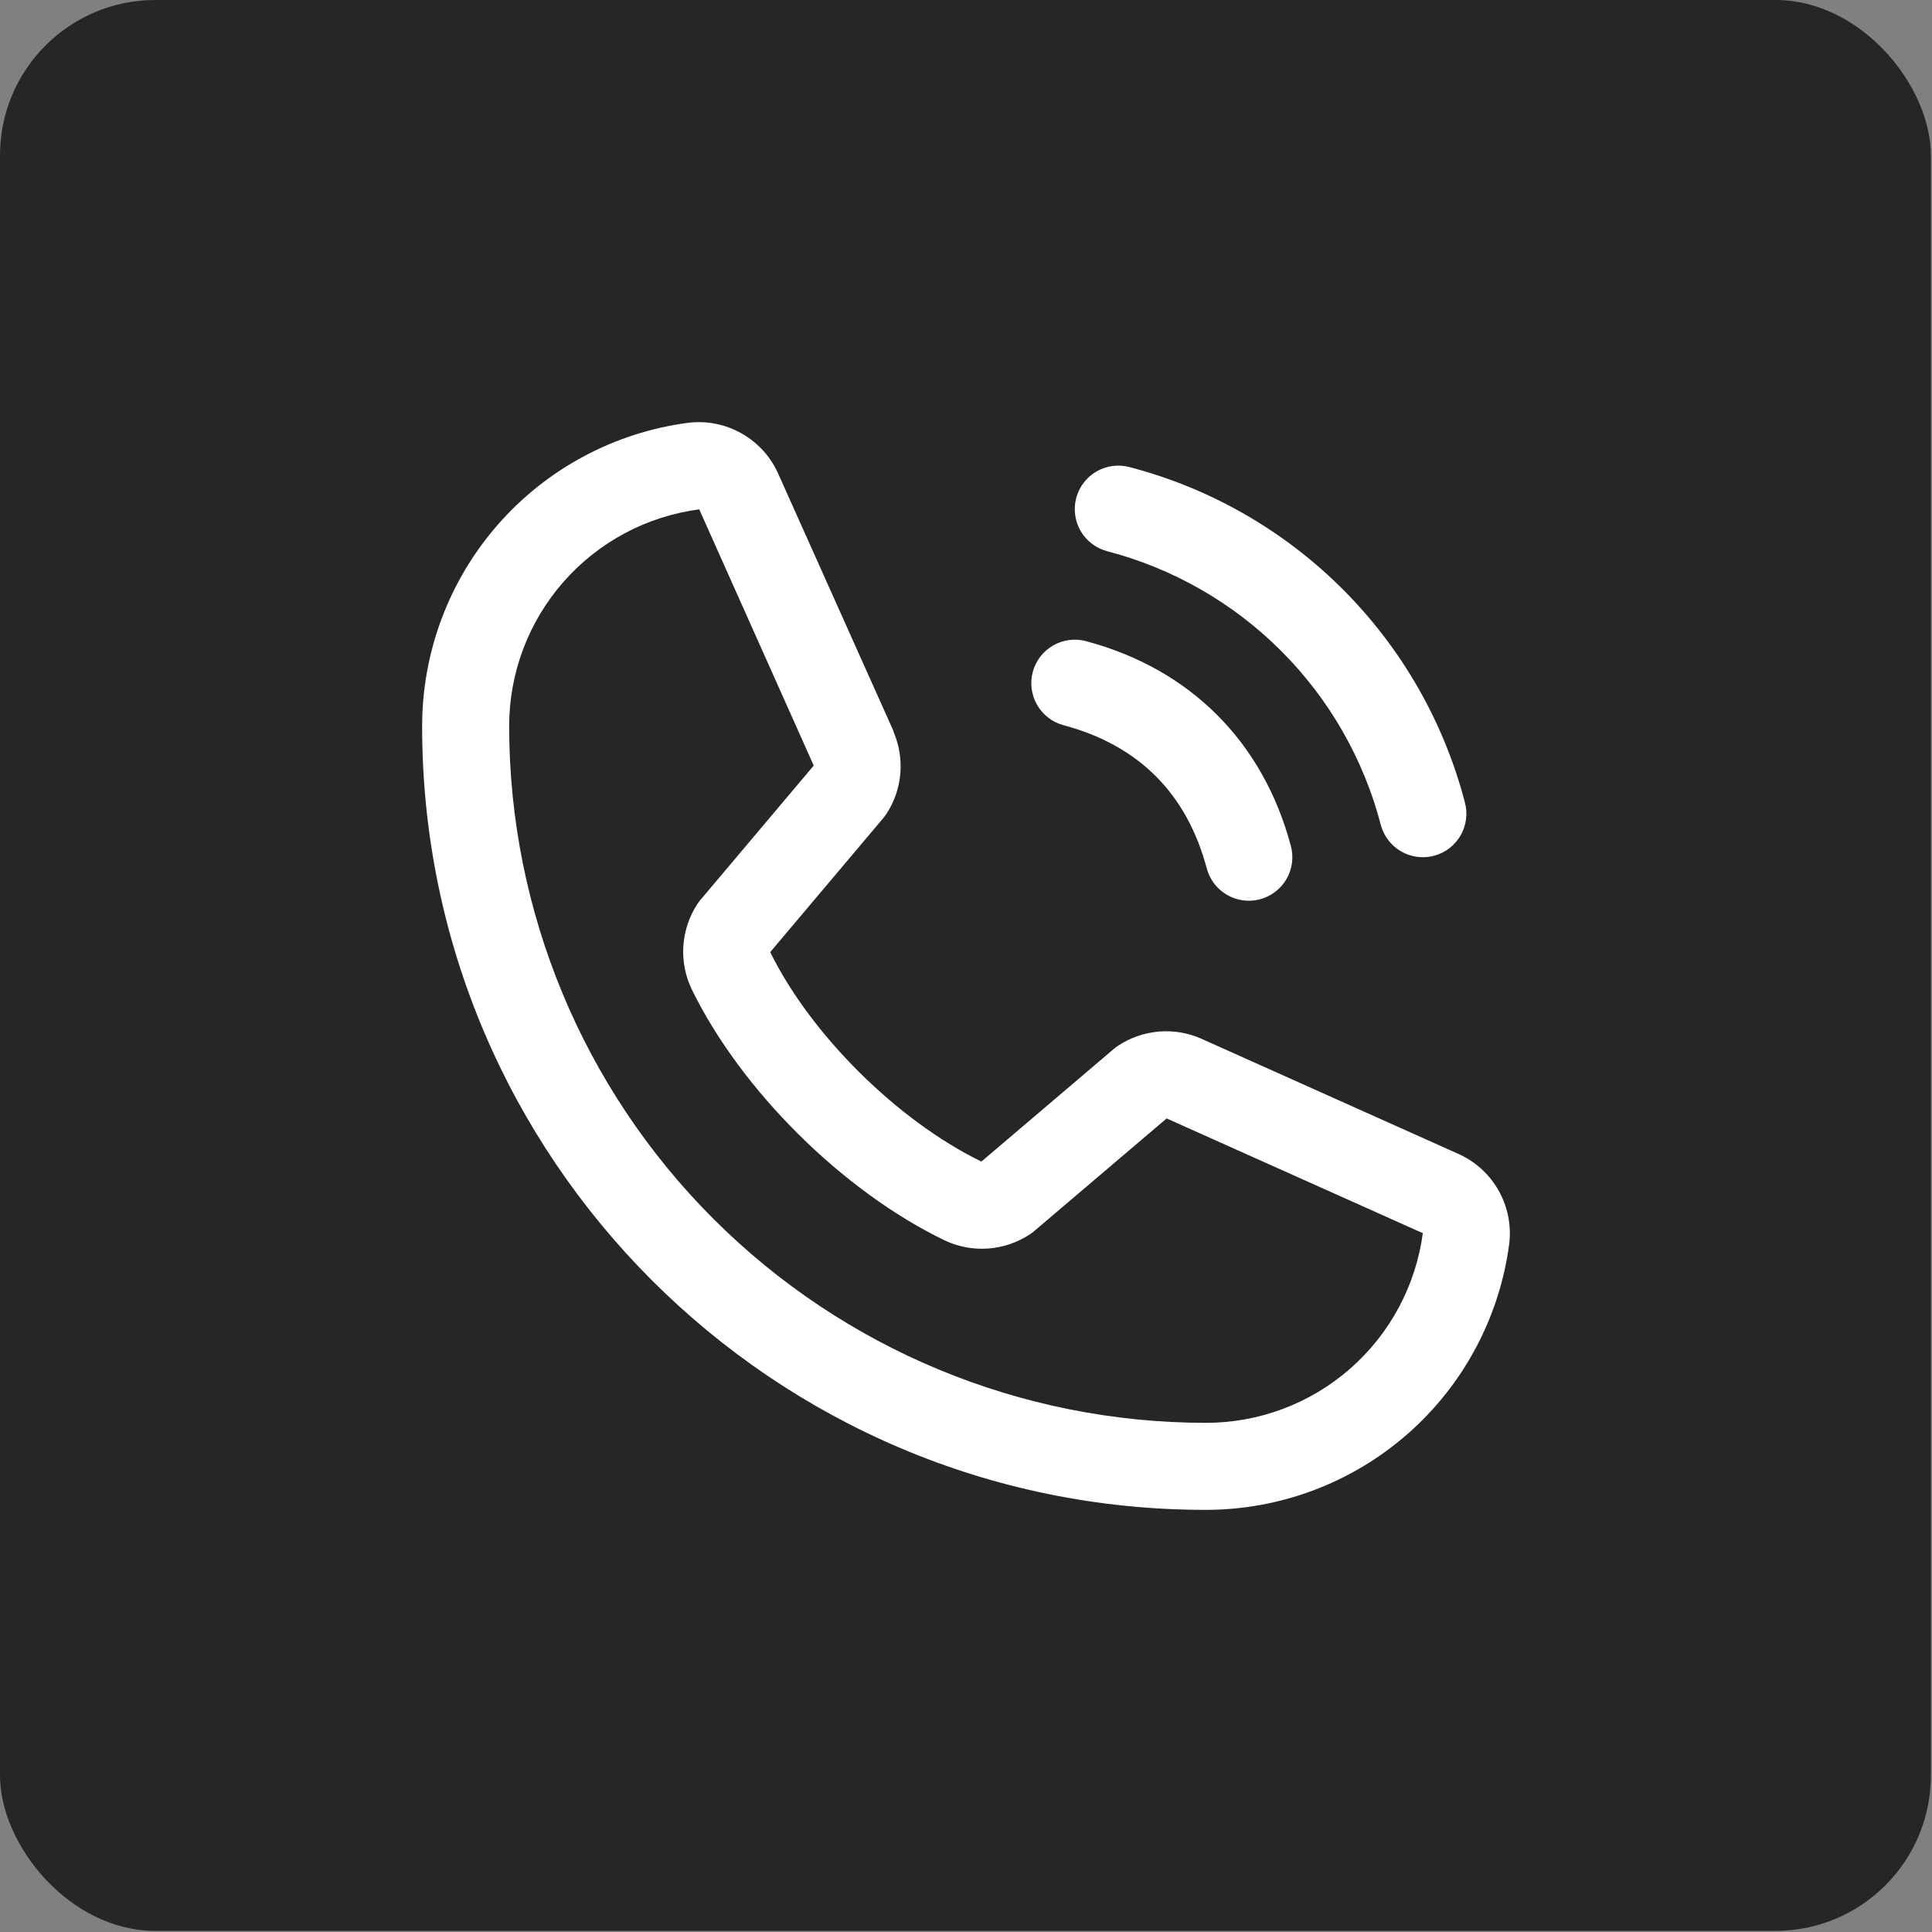
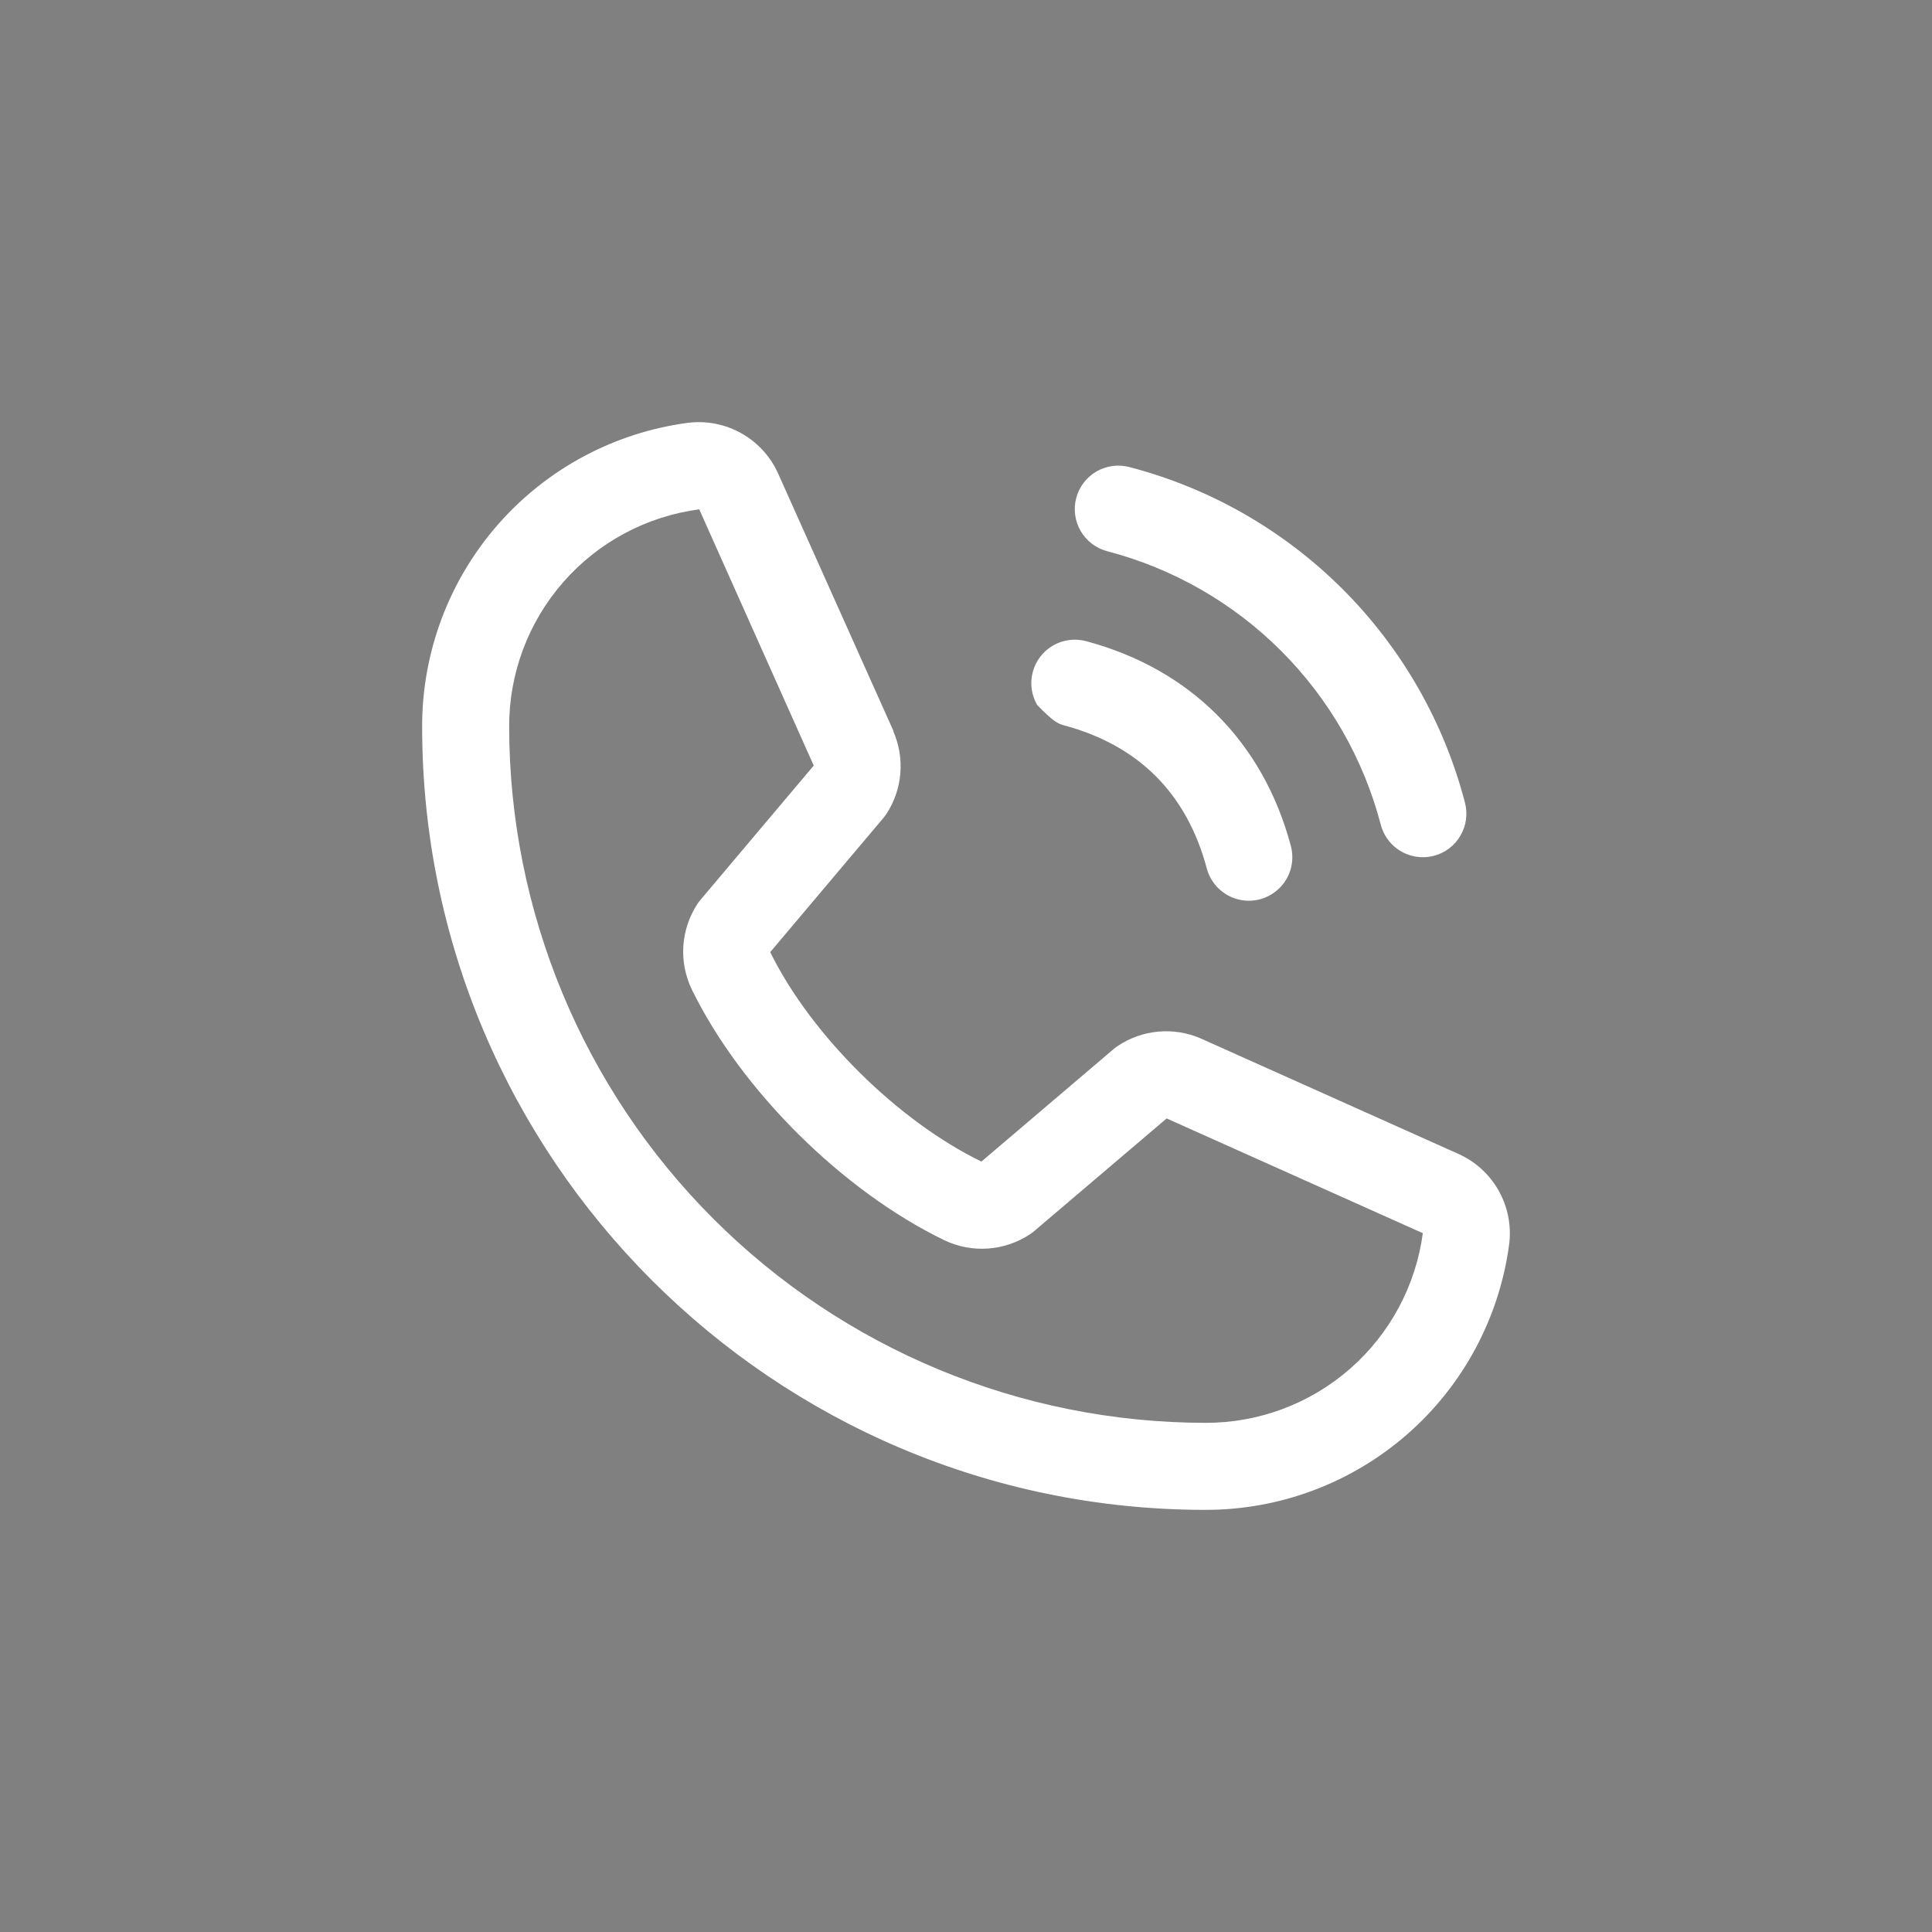
<svg xmlns="http://www.w3.org/2000/svg" width="746" height="746" viewBox="0 0 746 746" fill="none">
  <rect x="0" y="0" width="746" height="746" fill="#808080" stroke="none" />
-   <rect width="745.562" height="745.562" rx="60" fill="#262626" />
-   <path d="M415.572 192.249C416.142 190.117 417.127 188.118 418.47 186.367C419.813 184.615 421.488 183.146 423.399 182.042C425.31 180.938 427.42 180.222 429.608 179.934C431.797 179.645 434.02 179.791 436.152 180.363C467.297 188.489 495.713 204.77 518.473 227.53C541.233 250.29 557.514 278.706 565.64 309.85C566.212 311.982 566.358 314.205 566.069 316.394C565.781 318.582 565.065 320.692 563.961 322.603C562.857 324.514 561.388 326.189 559.636 327.532C557.885 328.875 555.886 329.86 553.754 330.43C552.335 330.803 550.874 330.994 549.407 330.997C545.705 330.997 542.106 329.774 539.171 327.519C536.235 325.263 534.127 322.101 533.174 318.523C526.546 293.099 513.258 269.902 494.679 251.323C476.101 232.744 452.903 219.457 427.479 212.829C425.345 212.261 423.344 211.278 421.59 209.936C419.836 208.594 418.364 206.919 417.258 205.008C416.152 203.096 415.434 200.986 415.145 198.796C414.855 196.607 415 194.382 415.572 192.249ZM410.678 280.03C439.638 287.758 458.244 306.364 465.972 335.323C466.926 338.901 469.034 342.063 471.97 344.319C474.905 346.574 478.503 347.797 482.206 347.798C483.673 347.794 485.134 347.603 486.553 347.231C488.685 346.66 490.684 345.675 492.435 344.332C494.187 342.989 495.656 341.314 496.76 339.403C497.864 337.492 498.58 335.382 498.868 333.194C499.156 331.006 499.01 328.782 498.439 326.65C487.687 286.414 459.588 258.316 419.352 247.564C417.22 246.994 414.997 246.85 412.809 247.14C410.622 247.429 408.513 248.147 406.603 249.252C404.693 250.356 403.019 251.827 401.677 253.578C400.335 255.33 399.351 257.328 398.782 259.46C398.212 261.592 398.068 263.815 398.358 266.002C398.648 268.19 399.365 270.299 400.47 272.209C401.575 274.119 403.045 275.793 404.796 277.135C406.548 278.477 408.547 279.46 410.678 280.03ZM582.755 480.267C579.011 508.723 565.036 534.843 543.441 553.748C521.845 572.653 494.107 583.051 465.405 583C298.663 583 163 447.338 163 280.597C162.949 251.896 173.347 224.157 192.252 202.562C211.158 180.967 237.278 166.992 265.734 163.248C272.93 162.369 280.217 163.841 286.507 167.444C292.798 171.048 297.754 176.588 300.637 183.24L344.989 282.256V282.508C347.196 287.599 348.108 293.158 347.642 298.688C347.177 304.218 345.349 309.546 342.322 314.197C341.944 314.764 341.545 315.289 341.125 315.814L297.402 367.643C313.132 399.605 346.564 432.743 378.947 448.515L430.062 405.023C430.564 404.601 431.09 404.208 431.637 403.847C436.284 400.748 441.631 398.855 447.193 398.342C452.756 397.829 458.358 398.71 463.494 400.907L463.767 401.033L562.7 445.364C569.363 448.237 574.918 453.189 578.533 459.48C582.148 465.771 583.629 473.064 582.755 480.267ZM549.407 476.067H549.176L450.474 431.861L399.338 475.353C398.842 475.773 398.323 476.166 397.784 476.529C392.949 479.755 387.36 481.671 381.562 482.09C375.765 482.51 369.958 481.419 364.709 478.923C325.375 459.918 286.167 421.004 267.141 382.091C264.622 376.88 263.491 371.106 263.859 365.33C264.227 359.553 266.081 353.97 269.241 349.121C269.597 348.551 269.997 348.01 270.438 347.504L314.203 295.612L270.102 196.911C270.094 196.827 270.094 196.743 270.102 196.659C249.737 199.316 231.039 209.305 217.509 224.756C203.979 240.206 196.546 260.06 196.601 280.597C196.679 351.864 225.024 420.19 275.418 470.583C325.812 520.976 394.138 549.322 465.405 549.399C485.93 549.47 505.778 542.063 521.238 528.562C536.698 515.062 546.712 496.393 549.407 476.046V476.067Z" fill="white" />
+   <path d="M415.572 192.249C416.142 190.117 417.127 188.118 418.47 186.367C419.813 184.615 421.488 183.146 423.399 182.042C425.31 180.938 427.42 180.222 429.608 179.934C431.797 179.645 434.02 179.791 436.152 180.363C467.297 188.489 495.713 204.77 518.473 227.53C541.233 250.29 557.514 278.706 565.64 309.85C566.212 311.982 566.358 314.205 566.069 316.394C565.781 318.582 565.065 320.692 563.961 322.603C562.857 324.514 561.388 326.189 559.636 327.532C557.885 328.875 555.886 329.86 553.754 330.43C552.335 330.803 550.874 330.994 549.407 330.997C545.705 330.997 542.106 329.774 539.171 327.519C536.235 325.263 534.127 322.101 533.174 318.523C526.546 293.099 513.258 269.902 494.679 251.323C476.101 232.744 452.903 219.457 427.479 212.829C425.345 212.261 423.344 211.278 421.59 209.936C419.836 208.594 418.364 206.919 417.258 205.008C416.152 203.096 415.434 200.986 415.145 198.796C414.855 196.607 415 194.382 415.572 192.249ZM410.678 280.03C439.638 287.758 458.244 306.364 465.972 335.323C466.926 338.901 469.034 342.063 471.97 344.319C474.905 346.574 478.503 347.797 482.206 347.798C483.673 347.794 485.134 347.603 486.553 347.231C488.685 346.66 490.684 345.675 492.435 344.332C494.187 342.989 495.656 341.314 496.76 339.403C497.864 337.492 498.58 335.382 498.868 333.194C499.156 331.006 499.01 328.782 498.439 326.65C487.687 286.414 459.588 258.316 419.352 247.564C417.22 246.994 414.997 246.85 412.809 247.14C410.622 247.429 408.513 248.147 406.603 249.252C404.693 250.356 403.019 251.827 401.677 253.578C400.335 255.33 399.351 257.328 398.782 259.46C398.212 261.592 398.068 263.815 398.358 266.002C398.648 268.19 399.365 270.299 400.47 272.209C406.548 278.477 408.547 279.46 410.678 280.03ZM582.755 480.267C579.011 508.723 565.036 534.843 543.441 553.748C521.845 572.653 494.107 583.051 465.405 583C298.663 583 163 447.338 163 280.597C162.949 251.896 173.347 224.157 192.252 202.562C211.158 180.967 237.278 166.992 265.734 163.248C272.93 162.369 280.217 163.841 286.507 167.444C292.798 171.048 297.754 176.588 300.637 183.24L344.989 282.256V282.508C347.196 287.599 348.108 293.158 347.642 298.688C347.177 304.218 345.349 309.546 342.322 314.197C341.944 314.764 341.545 315.289 341.125 315.814L297.402 367.643C313.132 399.605 346.564 432.743 378.947 448.515L430.062 405.023C430.564 404.601 431.09 404.208 431.637 403.847C436.284 400.748 441.631 398.855 447.193 398.342C452.756 397.829 458.358 398.71 463.494 400.907L463.767 401.033L562.7 445.364C569.363 448.237 574.918 453.189 578.533 459.48C582.148 465.771 583.629 473.064 582.755 480.267ZM549.407 476.067H549.176L450.474 431.861L399.338 475.353C398.842 475.773 398.323 476.166 397.784 476.529C392.949 479.755 387.36 481.671 381.562 482.09C375.765 482.51 369.958 481.419 364.709 478.923C325.375 459.918 286.167 421.004 267.141 382.091C264.622 376.88 263.491 371.106 263.859 365.33C264.227 359.553 266.081 353.97 269.241 349.121C269.597 348.551 269.997 348.01 270.438 347.504L314.203 295.612L270.102 196.911C270.094 196.827 270.094 196.743 270.102 196.659C249.737 199.316 231.039 209.305 217.509 224.756C203.979 240.206 196.546 260.06 196.601 280.597C196.679 351.864 225.024 420.19 275.418 470.583C325.812 520.976 394.138 549.322 465.405 549.399C485.93 549.47 505.778 542.063 521.238 528.562C536.698 515.062 546.712 496.393 549.407 476.046V476.067Z" fill="white" />
</svg>